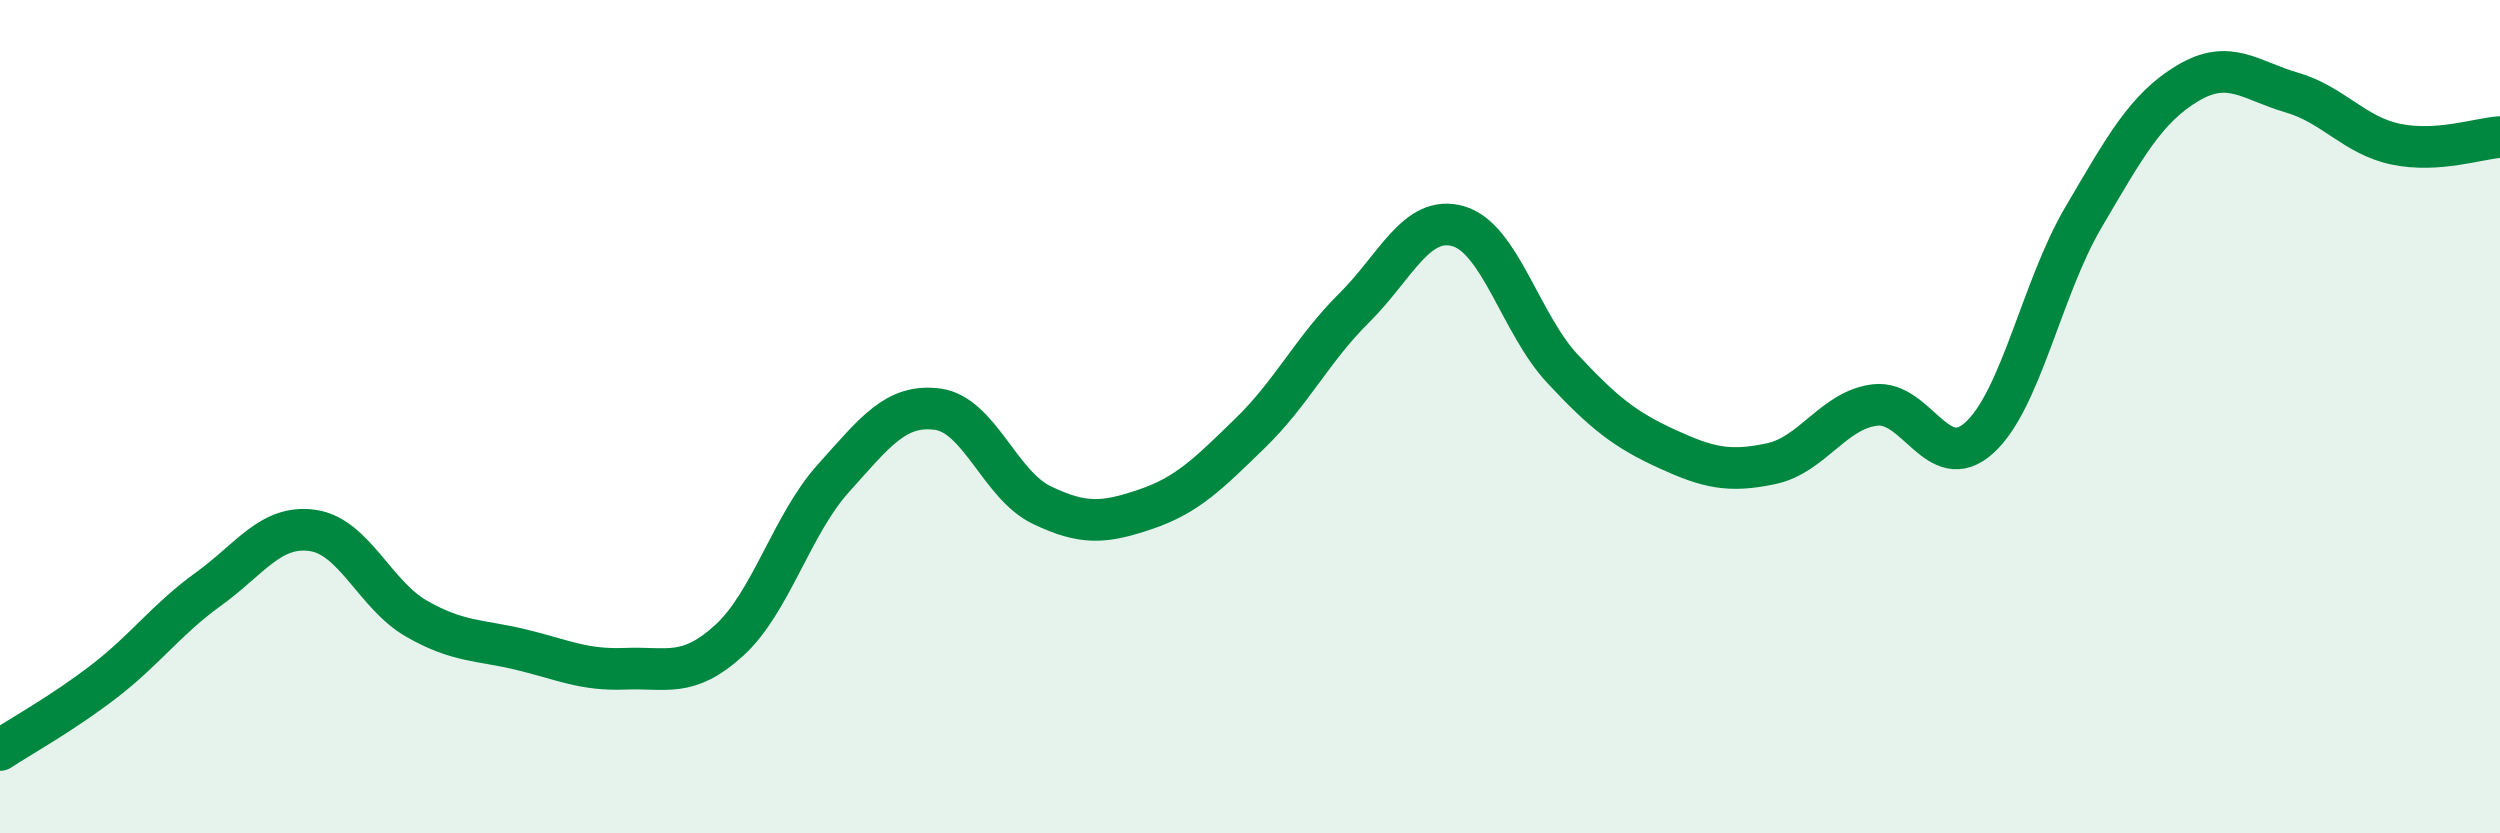
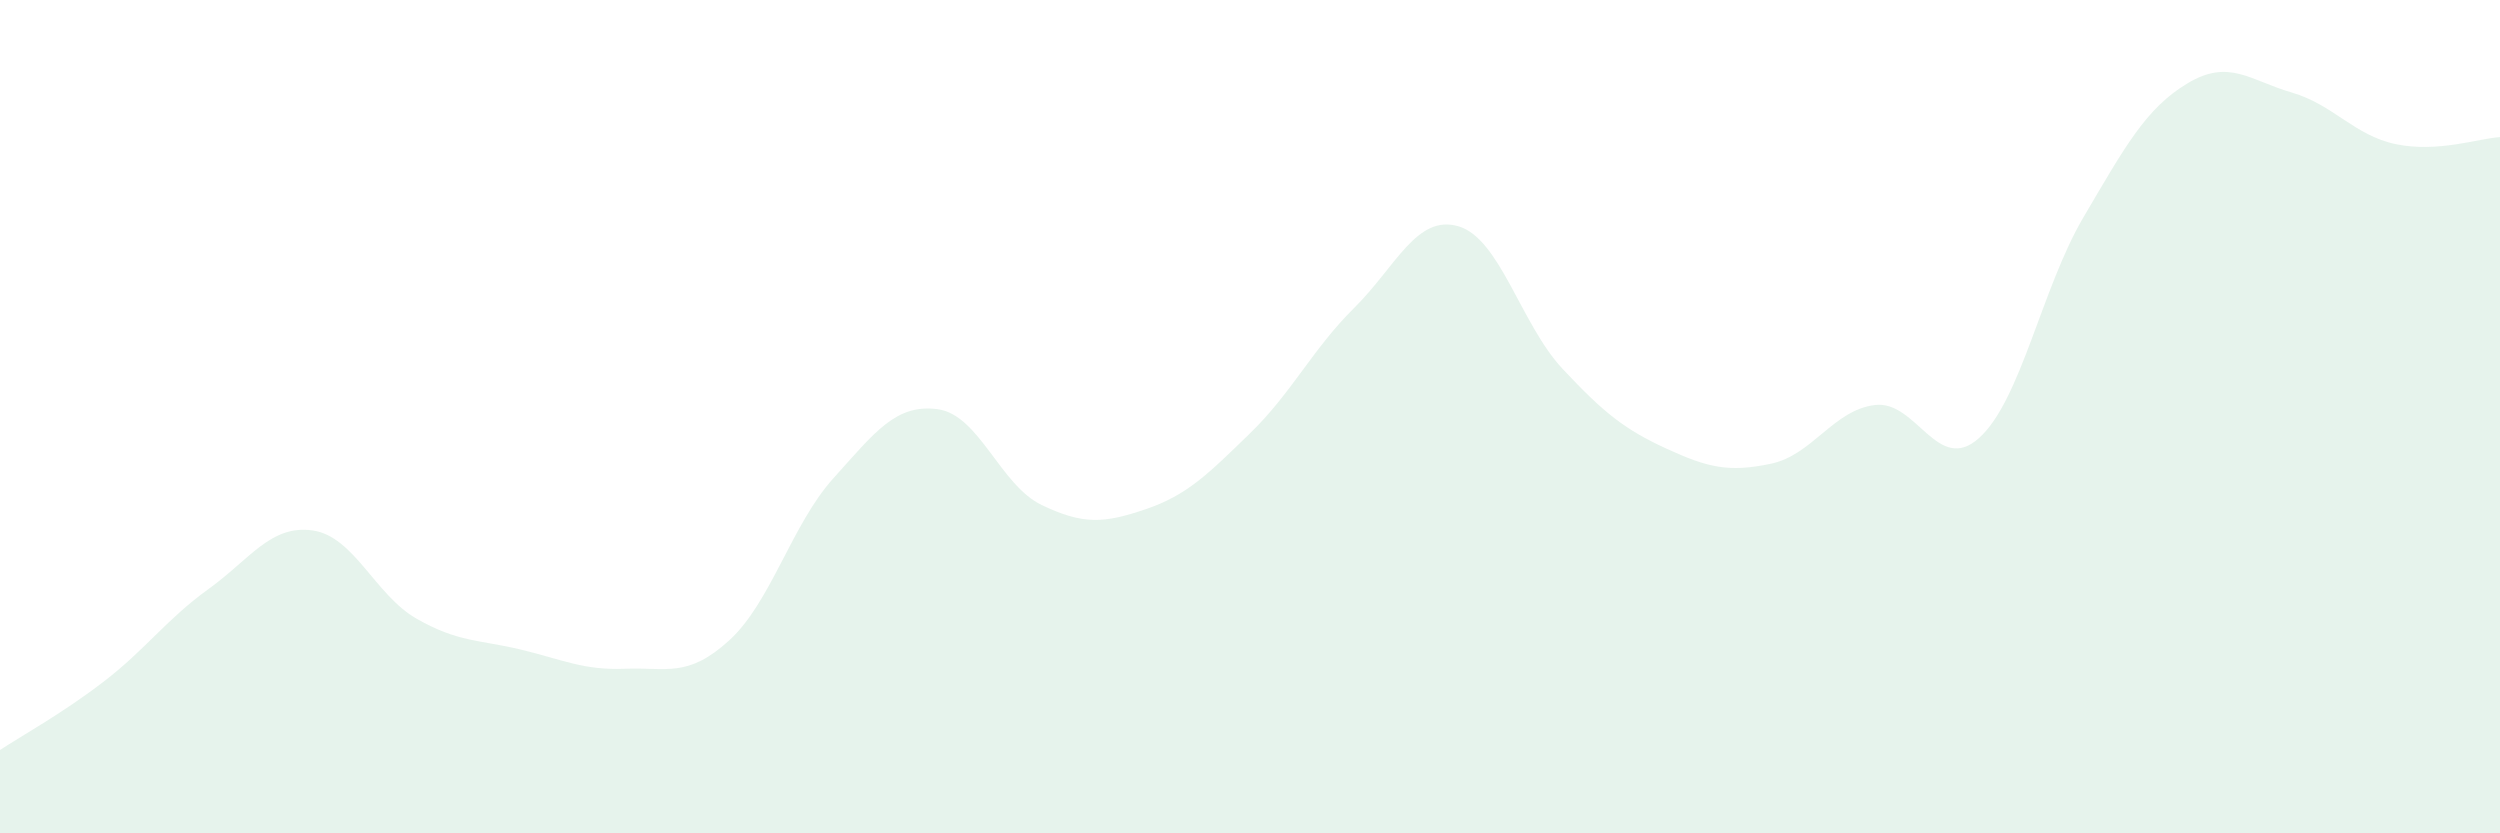
<svg xmlns="http://www.w3.org/2000/svg" width="60" height="20" viewBox="0 0 60 20">
  <path d="M 0,18 C 0.5,17.67 1.5,17.12 2.5,16.35 C 3.5,15.58 4,14.86 5,14.14 C 6,13.42 6.5,12.59 7.5,12.73 C 8.5,12.87 9,14.28 10,14.85 C 11,15.42 11.5,15.35 12.5,15.59 C 13.5,15.83 14,16.09 15,16.05 C 16,16.01 16.5,16.28 17.5,15.37 C 18.5,14.46 19,12.59 20,11.48 C 21,10.37 21.5,9.69 22.5,9.82 C 23.5,9.95 24,11.64 25,12.12 C 26,12.6 26.5,12.56 27.5,12.22 C 28.5,11.88 29,11.37 30,10.4 C 31,9.43 31.5,8.38 32.5,7.39 C 33.5,6.4 34,5.14 35,5.43 C 36,5.72 36.5,7.78 37.5,8.85 C 38.5,9.92 39,10.31 40,10.77 C 41,11.23 41.5,11.34 42.5,11.13 C 43.5,10.92 44,9.84 45,9.72 C 46,9.6 46.5,11.41 47.5,10.51 C 48.5,9.61 49,6.92 50,5.22 C 51,3.52 51.5,2.6 52.5,2 C 53.5,1.4 54,1.93 55,2.22 C 56,2.51 56.5,3.25 57.5,3.46 C 58.5,3.67 59.5,3.32 60,3.29L60 20L0 20Z" fill="#008740" opacity="0.1" stroke-linecap="round" stroke-linejoin="round" />
-   <path d="M 0,18 C 0.5,17.67 1.5,17.12 2.5,16.35 C 3.5,15.58 4,14.86 5,14.14 C 6,13.42 6.5,12.59 7.5,12.73 C 8.5,12.87 9,14.28 10,14.85 C 11,15.42 11.5,15.35 12.5,15.59 C 13.5,15.83 14,16.09 15,16.05 C 16,16.01 16.5,16.28 17.5,15.37 C 18.5,14.46 19,12.59 20,11.48 C 21,10.37 21.5,9.69 22.5,9.82 C 23.5,9.95 24,11.64 25,12.12 C 26,12.6 26.5,12.56 27.5,12.22 C 28.5,11.88 29,11.37 30,10.4 C 31,9.43 31.5,8.38 32.5,7.39 C 33.5,6.4 34,5.14 35,5.43 C 36,5.72 36.5,7.78 37.5,8.85 C 38.5,9.92 39,10.31 40,10.77 C 41,11.23 41.5,11.34 42.5,11.13 C 43.5,10.92 44,9.84 45,9.72 C 46,9.6 46.5,11.41 47.5,10.51 C 48.5,9.61 49,6.92 50,5.22 C 51,3.52 51.5,2.6 52.5,2 C 53.5,1.4 54,1.93 55,2.22 C 56,2.51 56.5,3.25 57.5,3.46 C 58.5,3.67 59.5,3.32 60,3.29" stroke="#008740" stroke-width="1" fill="none" stroke-linecap="round" stroke-linejoin="round" />
</svg>